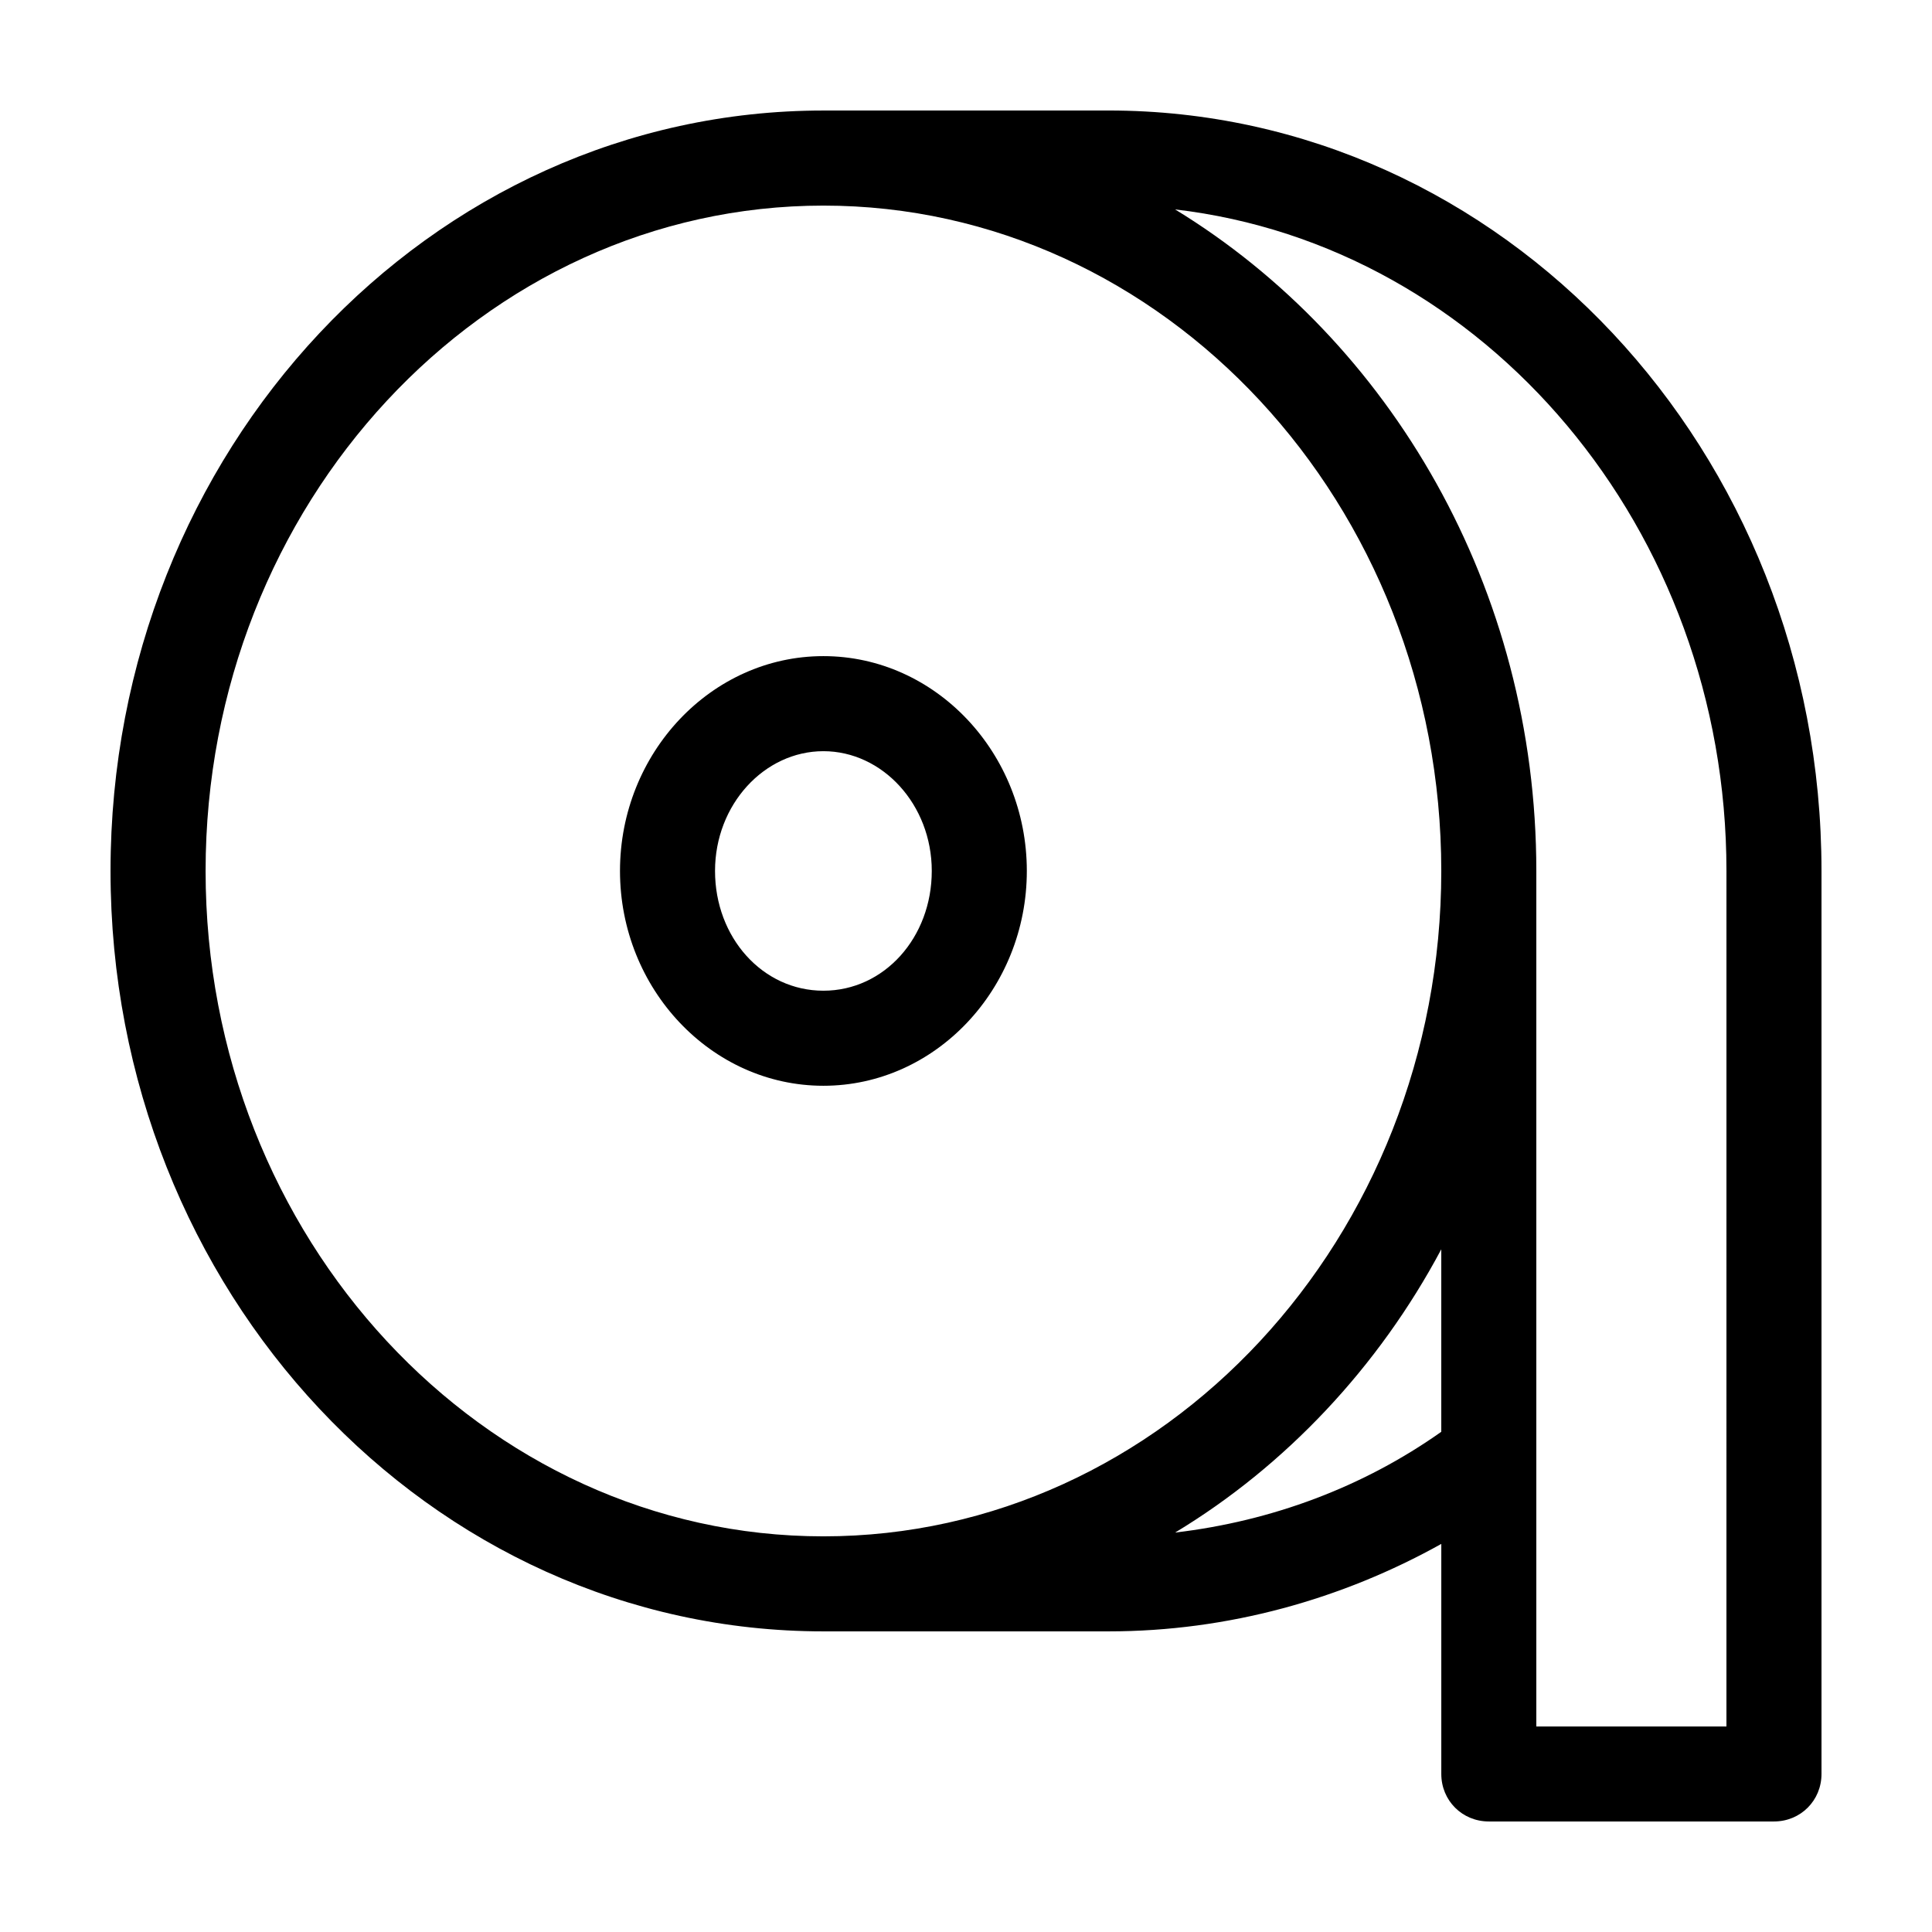
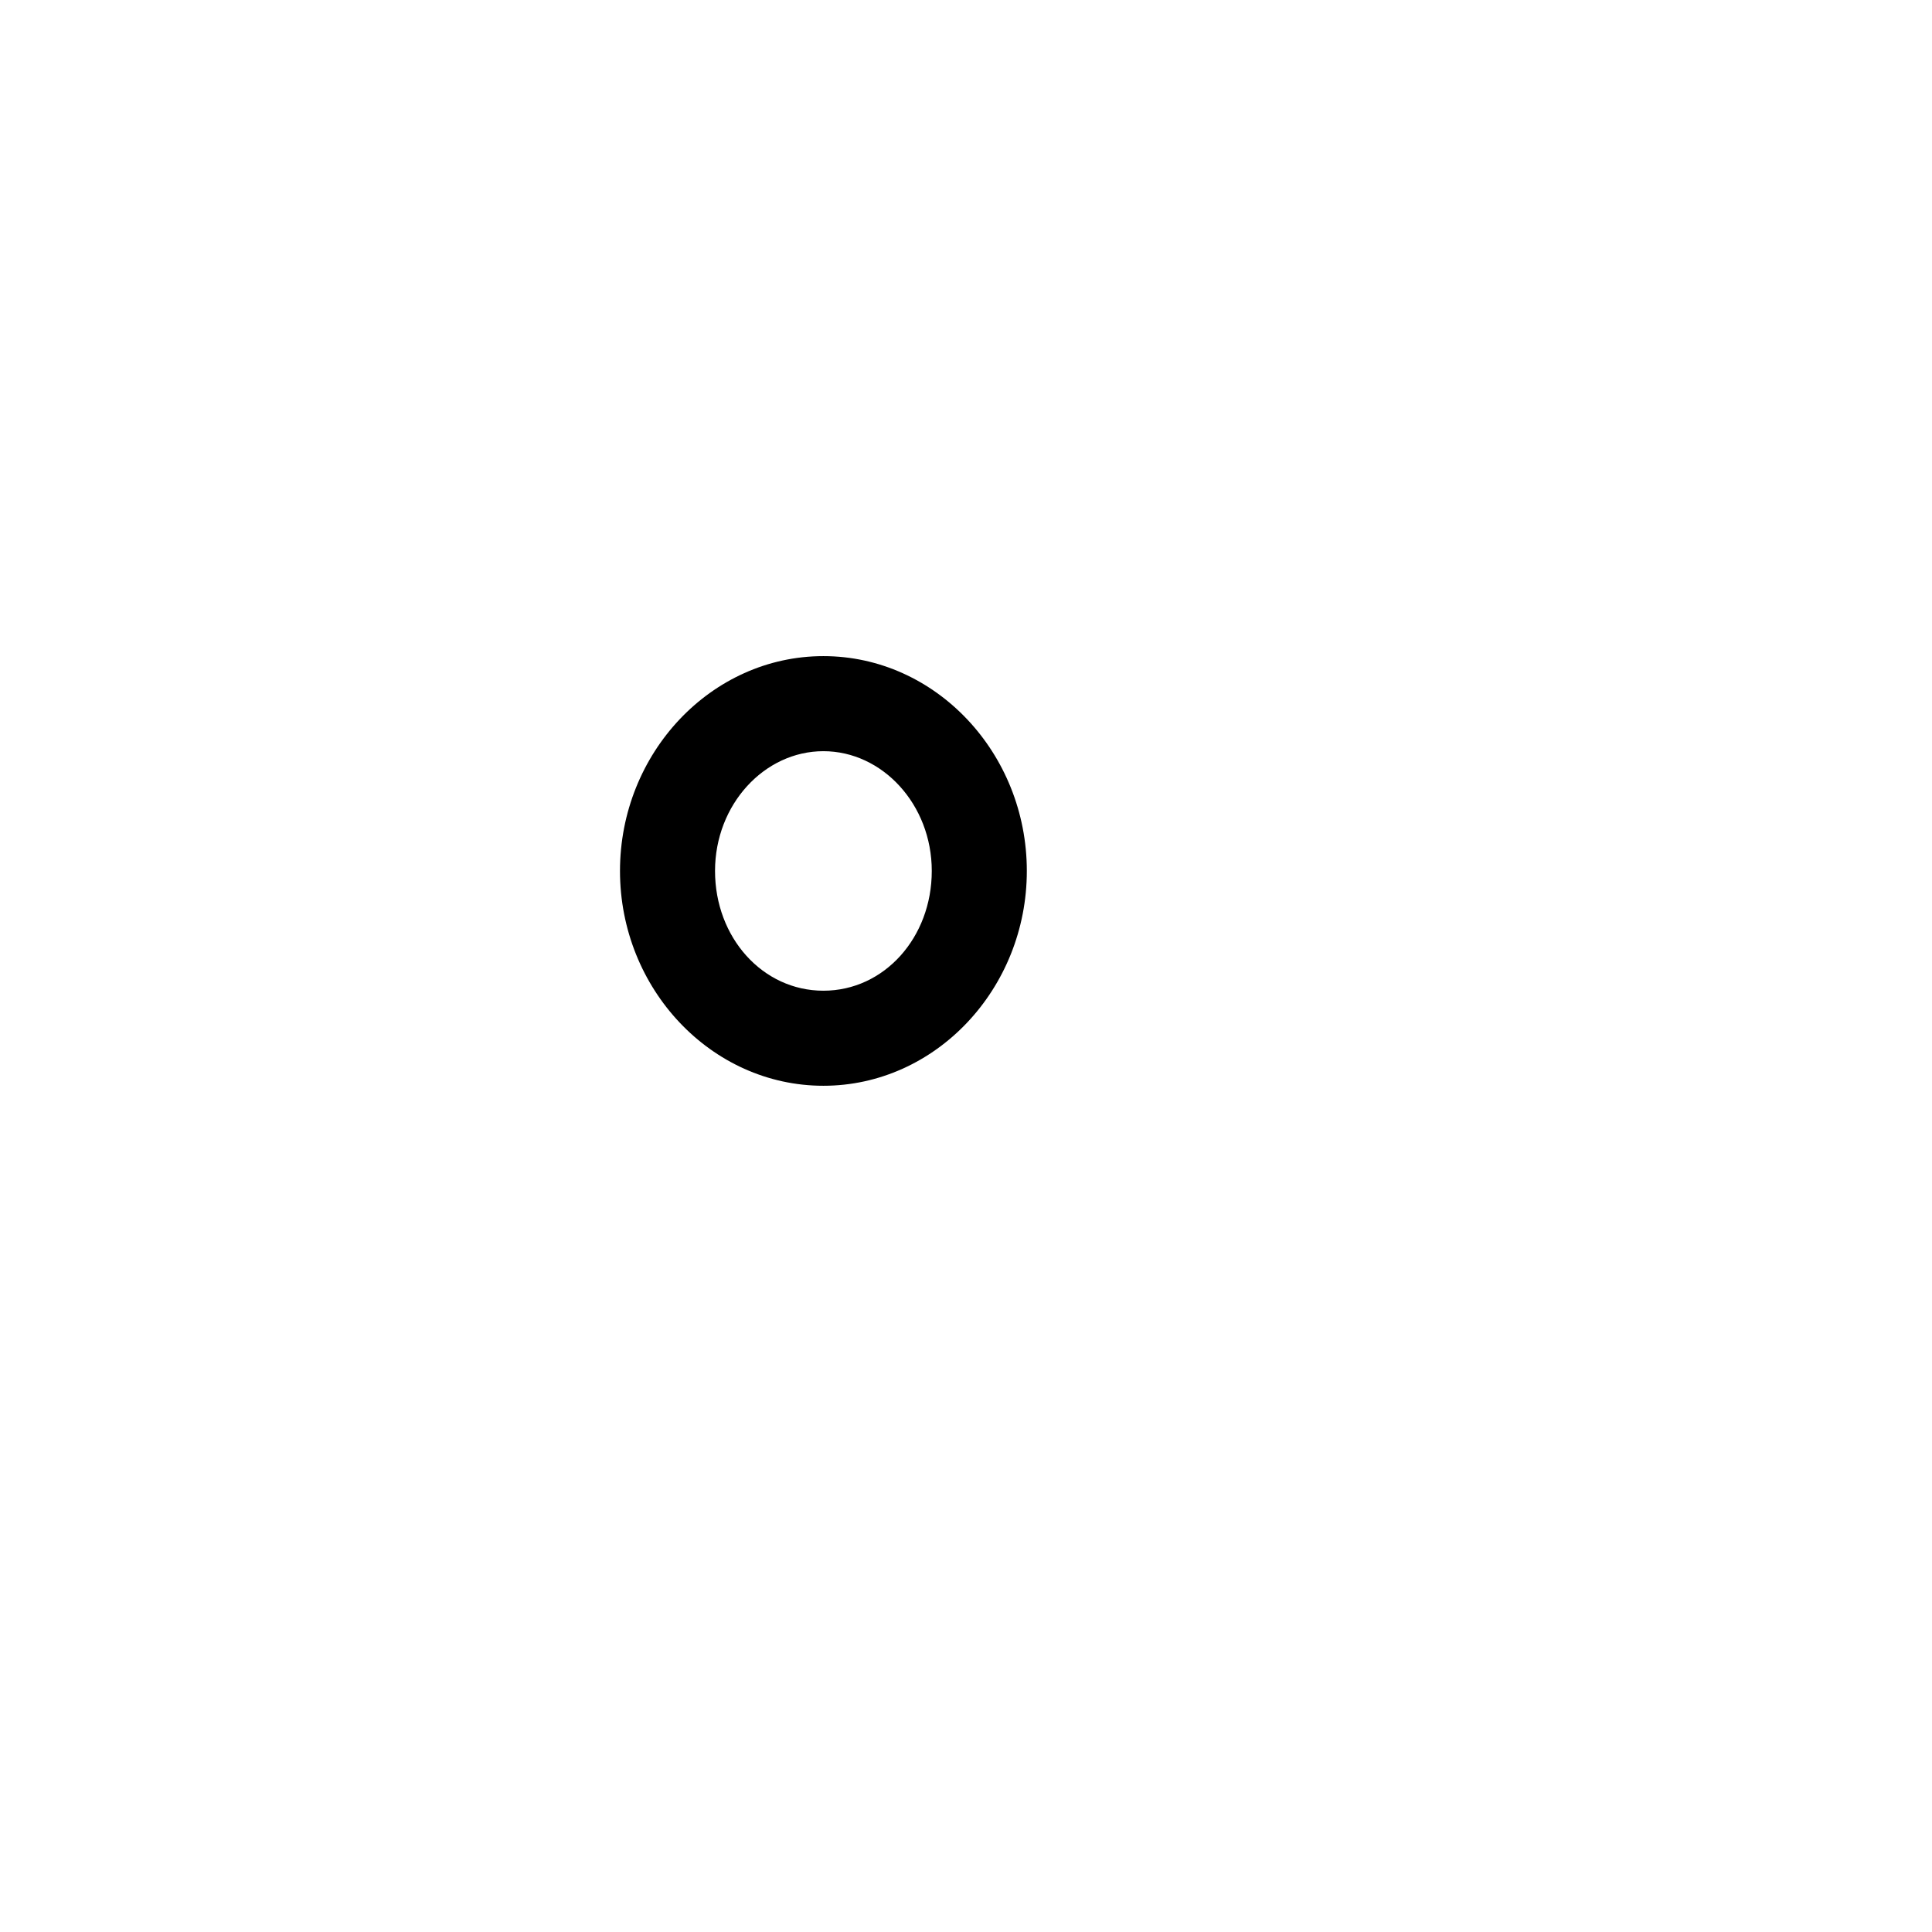
<svg xmlns="http://www.w3.org/2000/svg" fill="#000000" width="800px" height="800px" version="1.1" viewBox="144 144 512 512">
  <g>
-     <path d="m437.79 173.29h-75.57c-104.29 0-188.93 90.18-188.93 201.52s84.641 201.52 188.93 201.52h75.57c31.738 0 61.969-8.566 88.168-23.176v60.961c0 7.055 5.543 12.594 12.594 12.594h75.57c7.055 0 12.594-5.543 12.594-12.594v-239.31c0-111.34-84.637-201.52-188.93-201.52zm88.164 350.15c-20.656 14.609-44.84 23.68-70.535 26.703 29.223-17.633 53.906-43.832 70.535-75.066zm-163.74 27.707c-90.18 0-163.73-79.098-163.73-176.33s73.555-176.33 163.74-176.33c90.18 0 163.73 79.098 163.73 176.33s-73.555 176.33-163.74 176.33zm239.31 50.383h-50.383v-226.71c0-75.066-38.793-140.56-95.723-175.32 82.121 9.57 146.11 84.637 146.11 175.32z" />
    <path d="m362.21 317.88c-29.727 0-53.906 25.695-53.906 56.93s24.184 56.93 53.906 56.93c29.727 0 53.91-25.695 53.91-56.93 0-31.238-24.184-56.93-53.91-56.93zm0 88.668c-16.121 0-28.719-14.105-28.719-31.738 0-17.633 13.098-31.738 28.719-31.738 15.617 0 28.719 14.105 28.719 31.738 0 17.633-12.594 31.738-28.719 31.738z" />
  </g>
</svg>